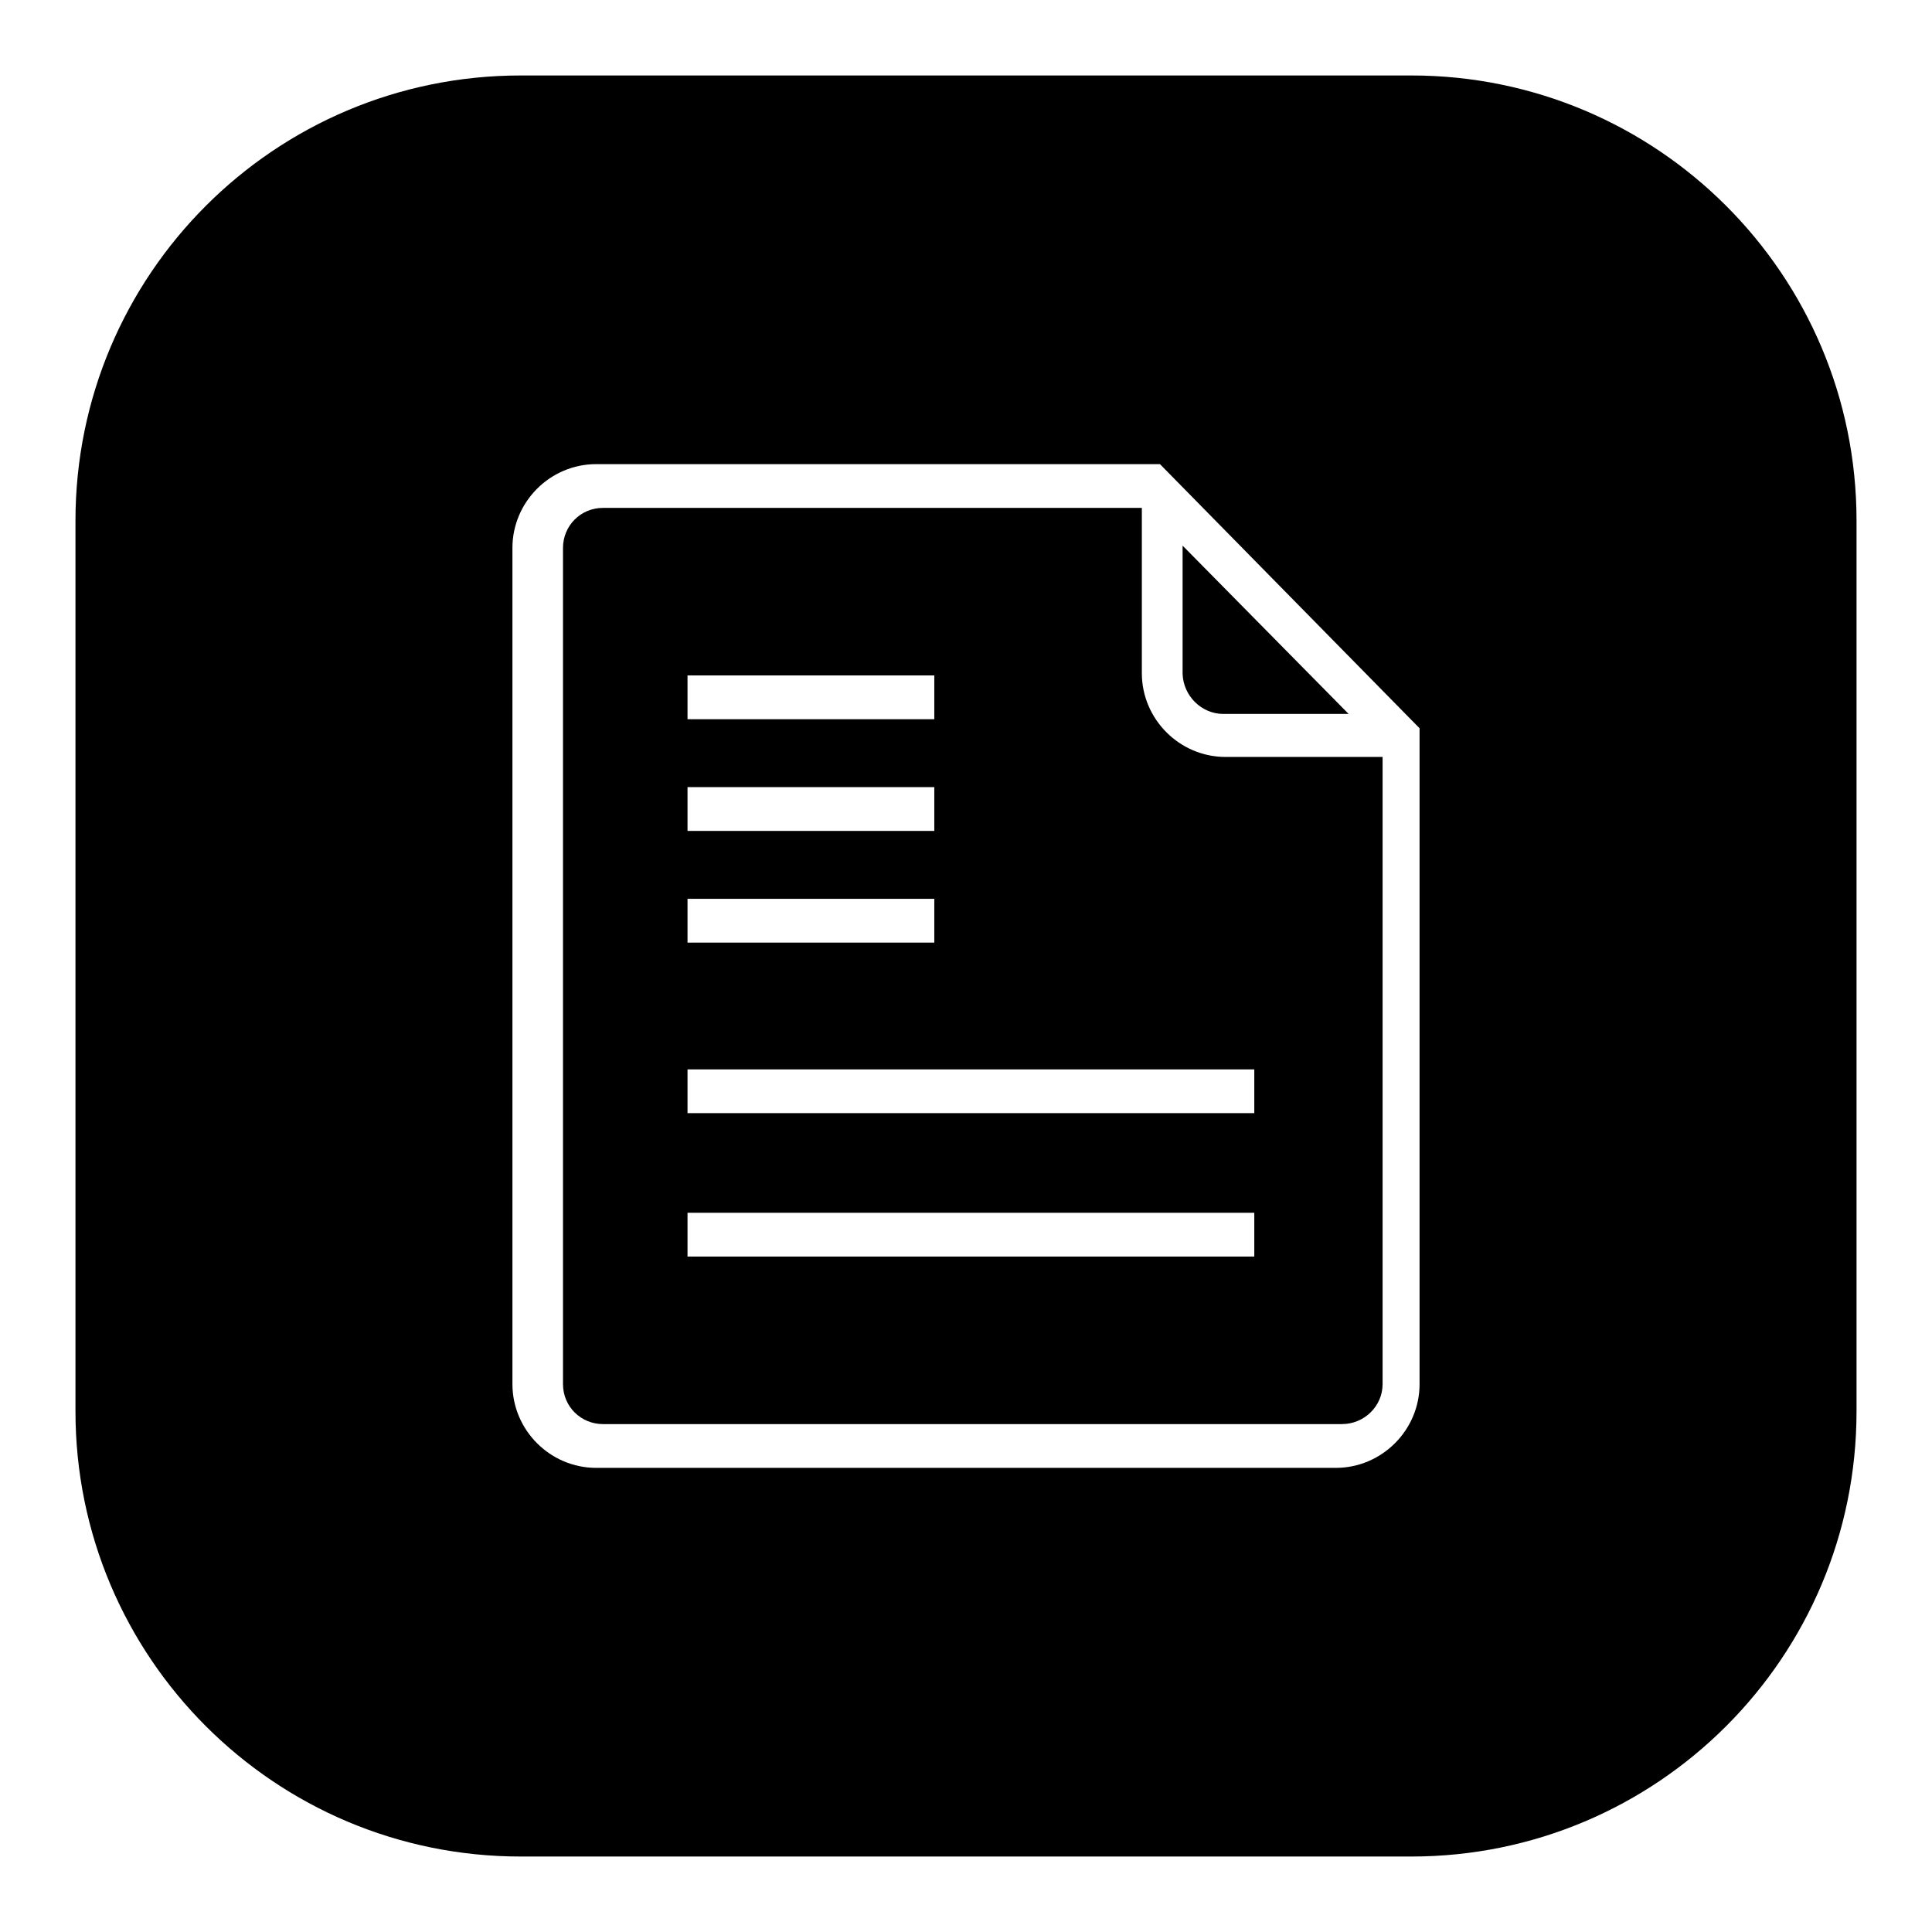
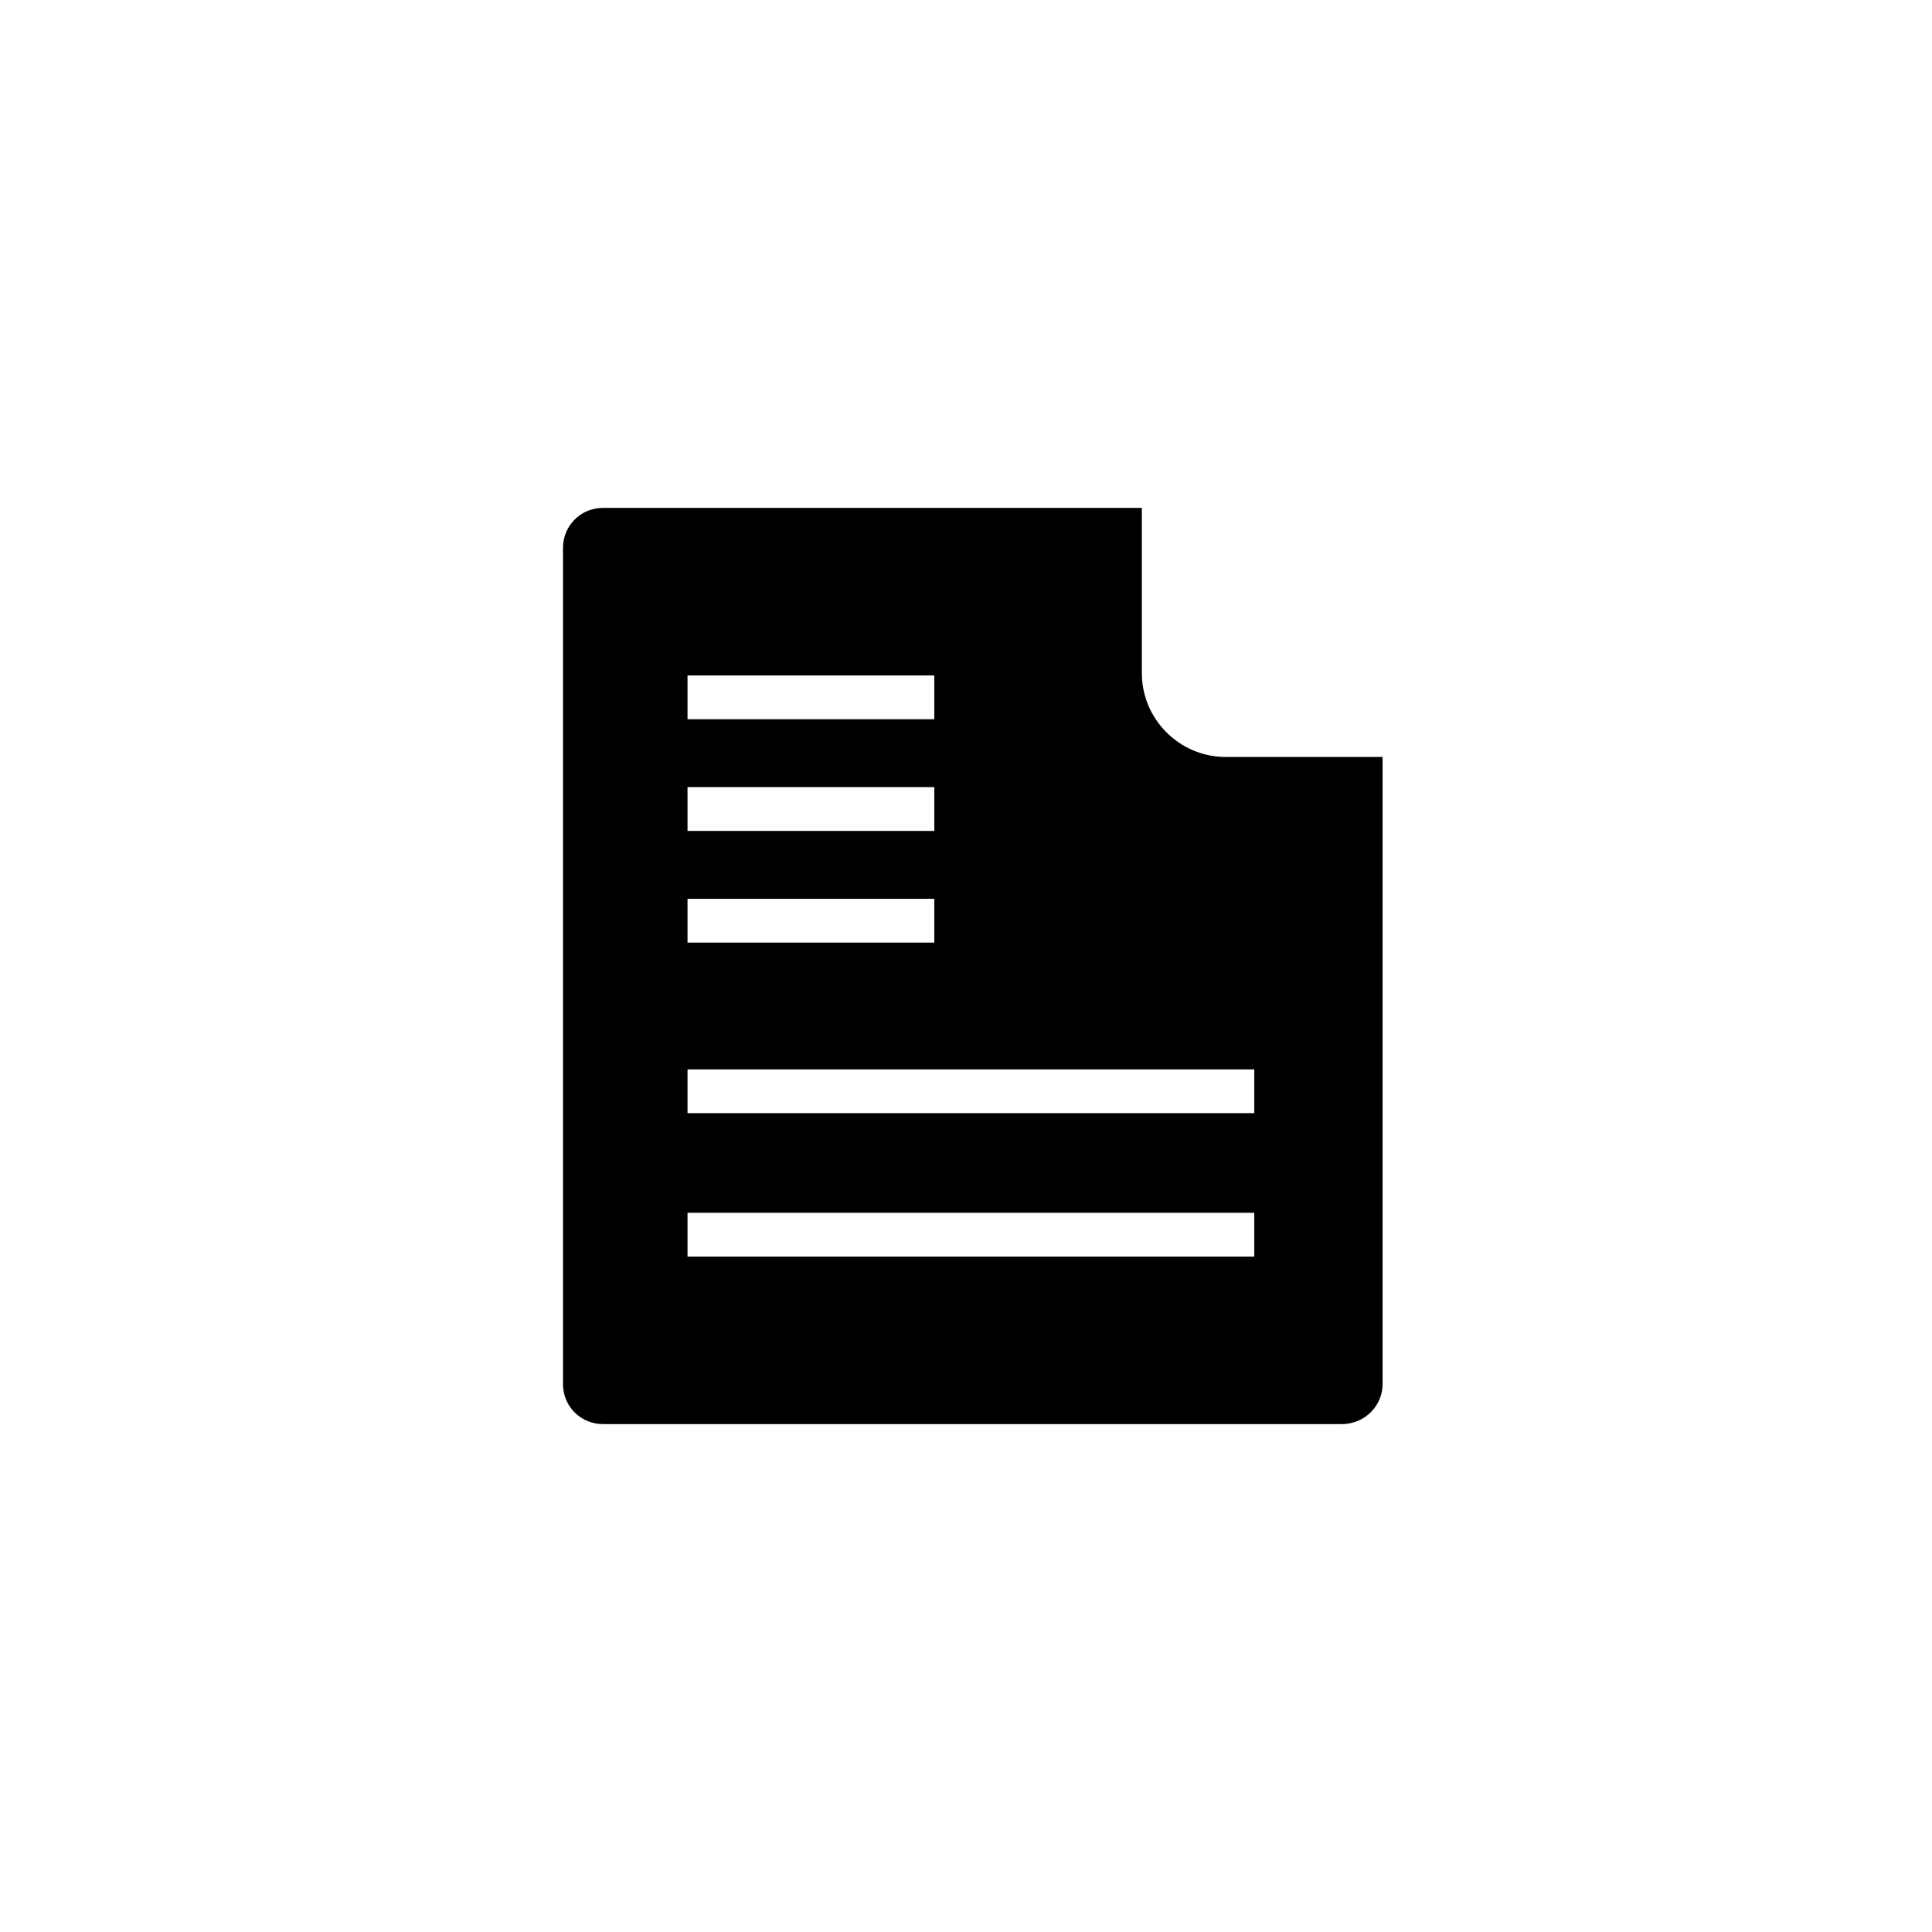
<svg xmlns="http://www.w3.org/2000/svg" version="1.1" x="0px" y="0px" viewBox="0 0 256 256" enable-background="new 0 0 256 256" xml:space="preserve">
  <g>
    <g>
-       <path fill="#000000" d="M187,10H69c-32.6,0-59,26.4-59,59v118c0,32.6,26.4,59,59,59h118c32.6,0,59-26.4,59-59V69C246,36.4,219.6,10,187,10z M188.1,183.4c0,6.1-5,11.1-11.1,11.1H79c-6.1,0-11.1-5-11.1-11.1V72.6c0-6.1,5-11.1,11.1-11.1h74.7l34.4,35V183.4L188.1,183.4z" />
      <path fill="#000000" d="M151.3,67.3H79.9c-3,0-5.3,2.4-5.3,5.3v110.8c0,3,2.4,5.3,5.3,5.3h97.9c3,0,5.4-2.4,5.4-5.3v-83.1h-20.8c-6.1,0-11.1-5-11.1-11.1L151.3,67.3L151.3,67.3z M91.1,89.5h32.7v5.8H91.1V89.5z M91.1,104.3h32.7v5.8H91.1V104.3z M91.1,119.1h32.7v5.8H91.1V119.1z M166.2,166.5H91.1v-5.8h75.1L166.2,166.5L166.2,166.5z M166.2,141.7v5.8H91.1v-5.8H166.2z" />
-       <path fill="#000000" d="M162.1,94.6h16.6l-22-22.3v17C156.8,92.2,159.2,94.6,162.1,94.6z" />
    </g>
  </g>
</svg>